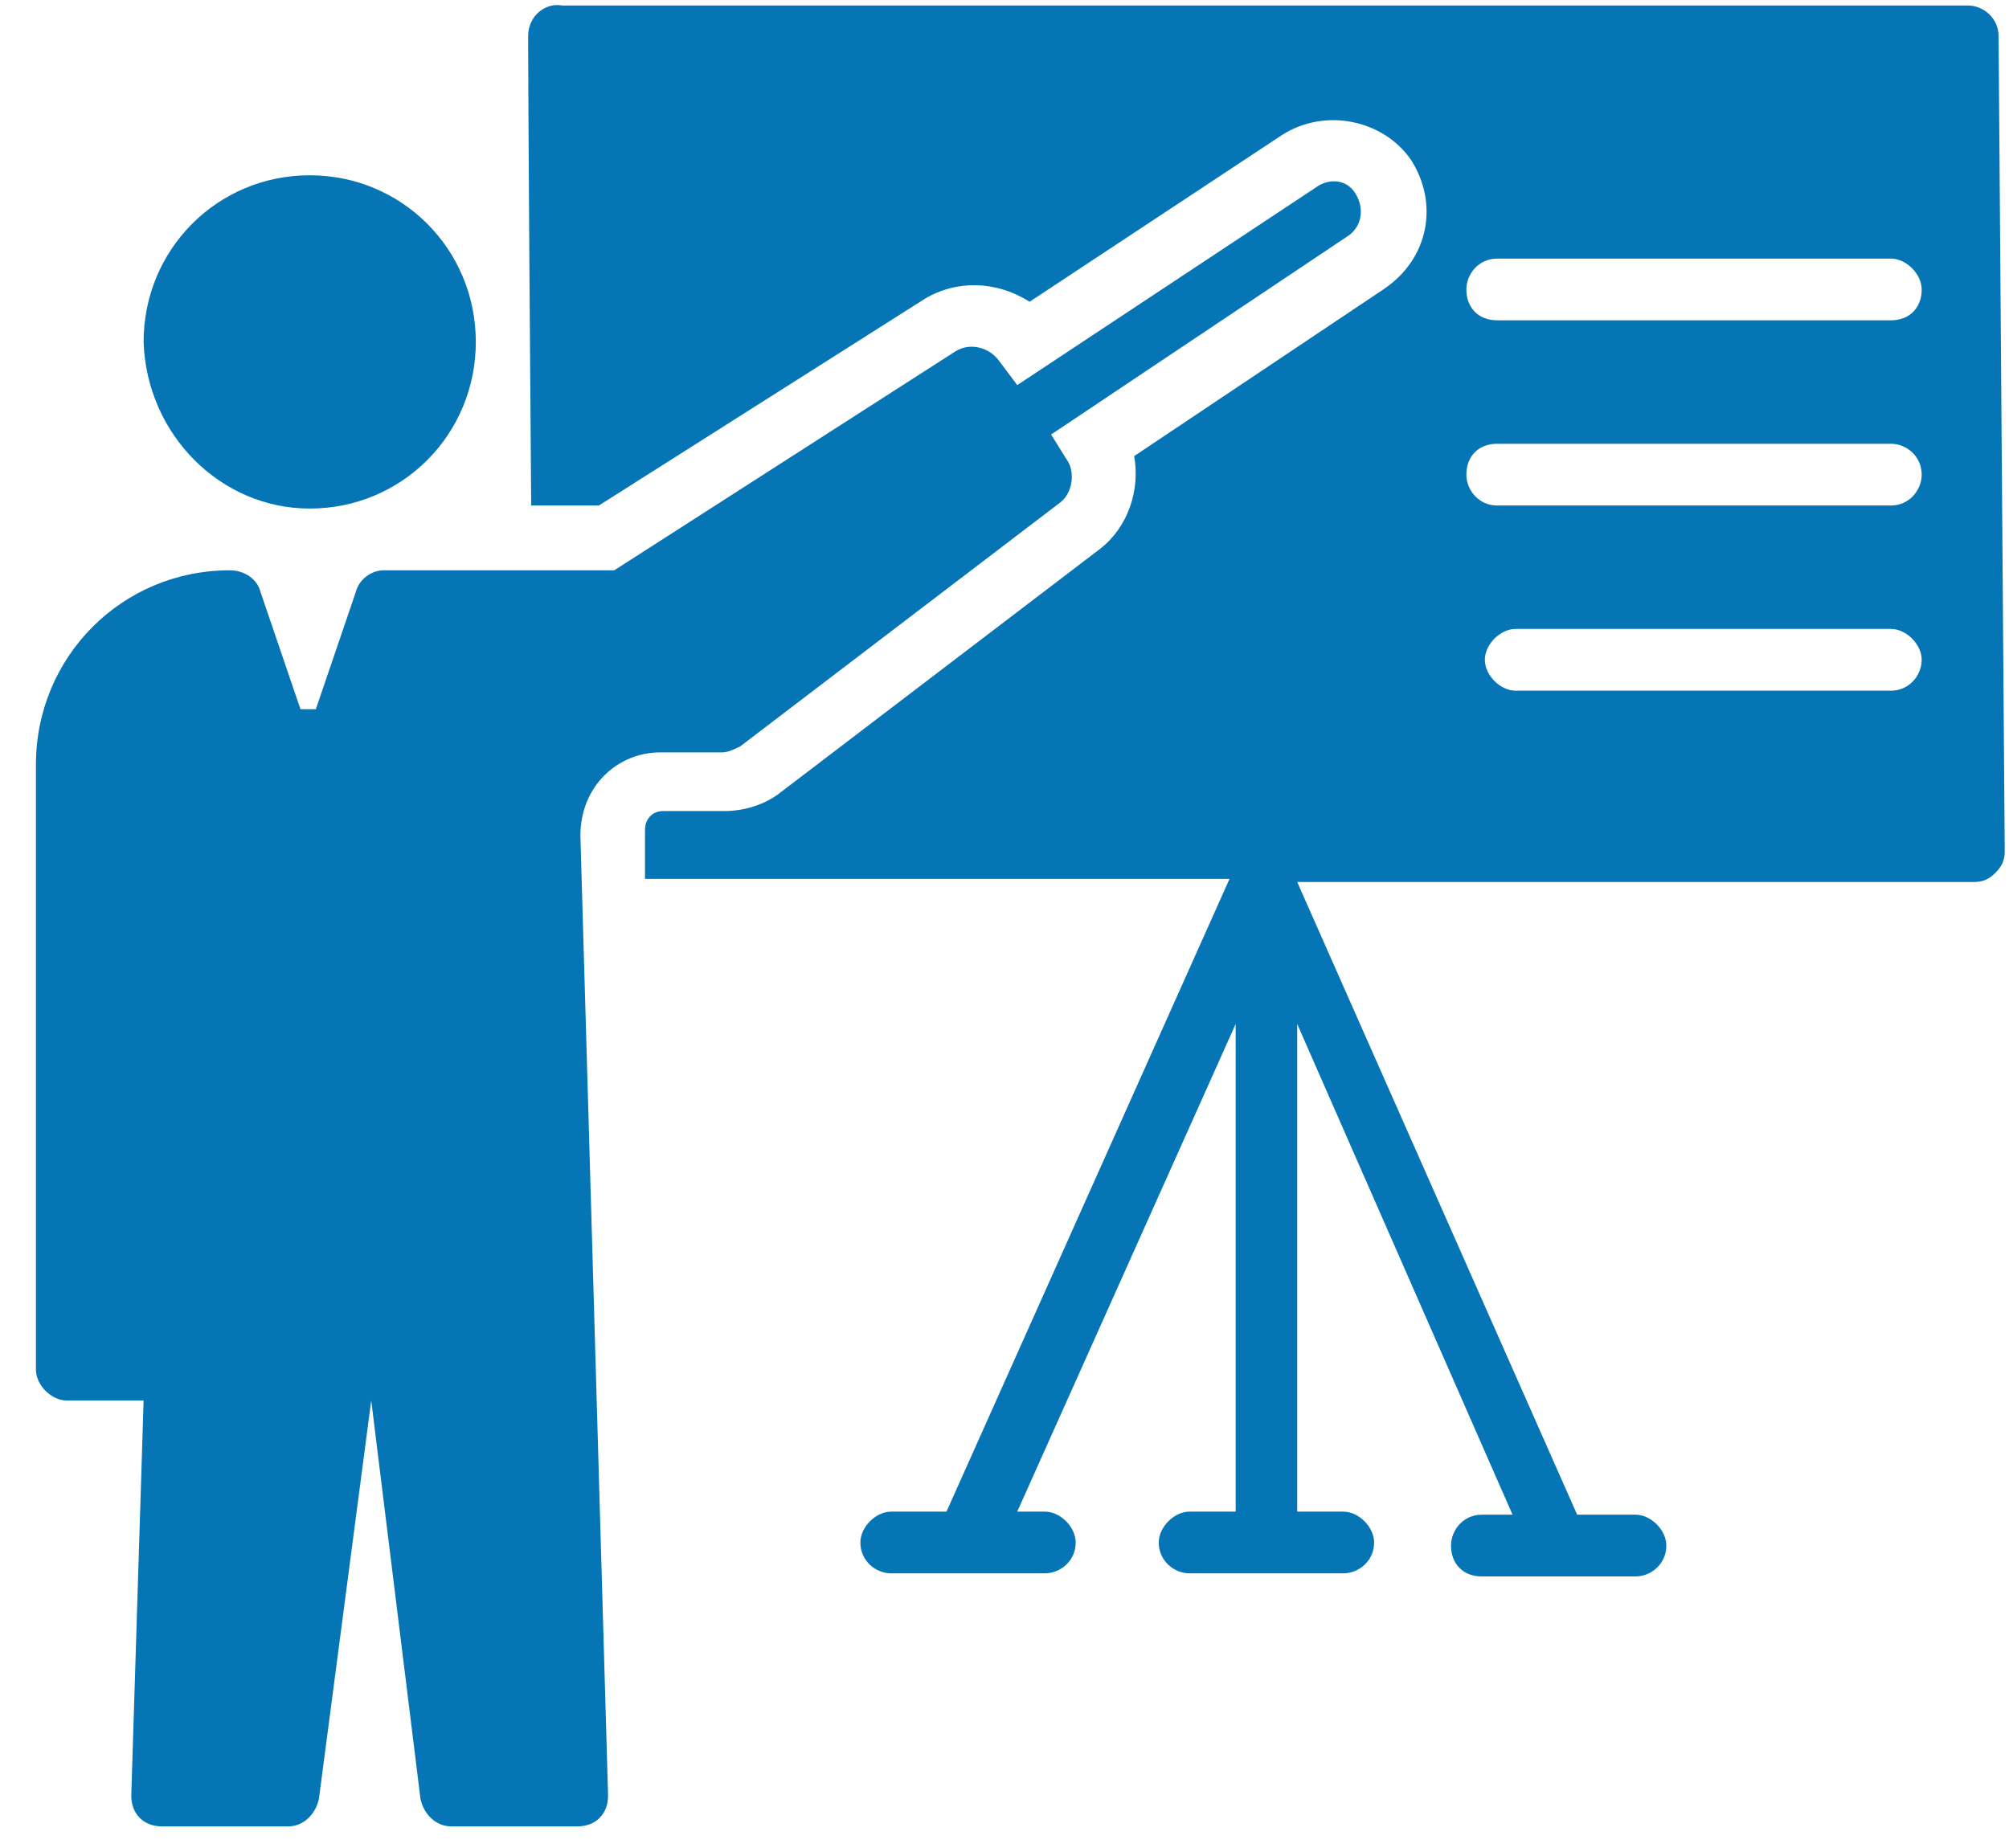
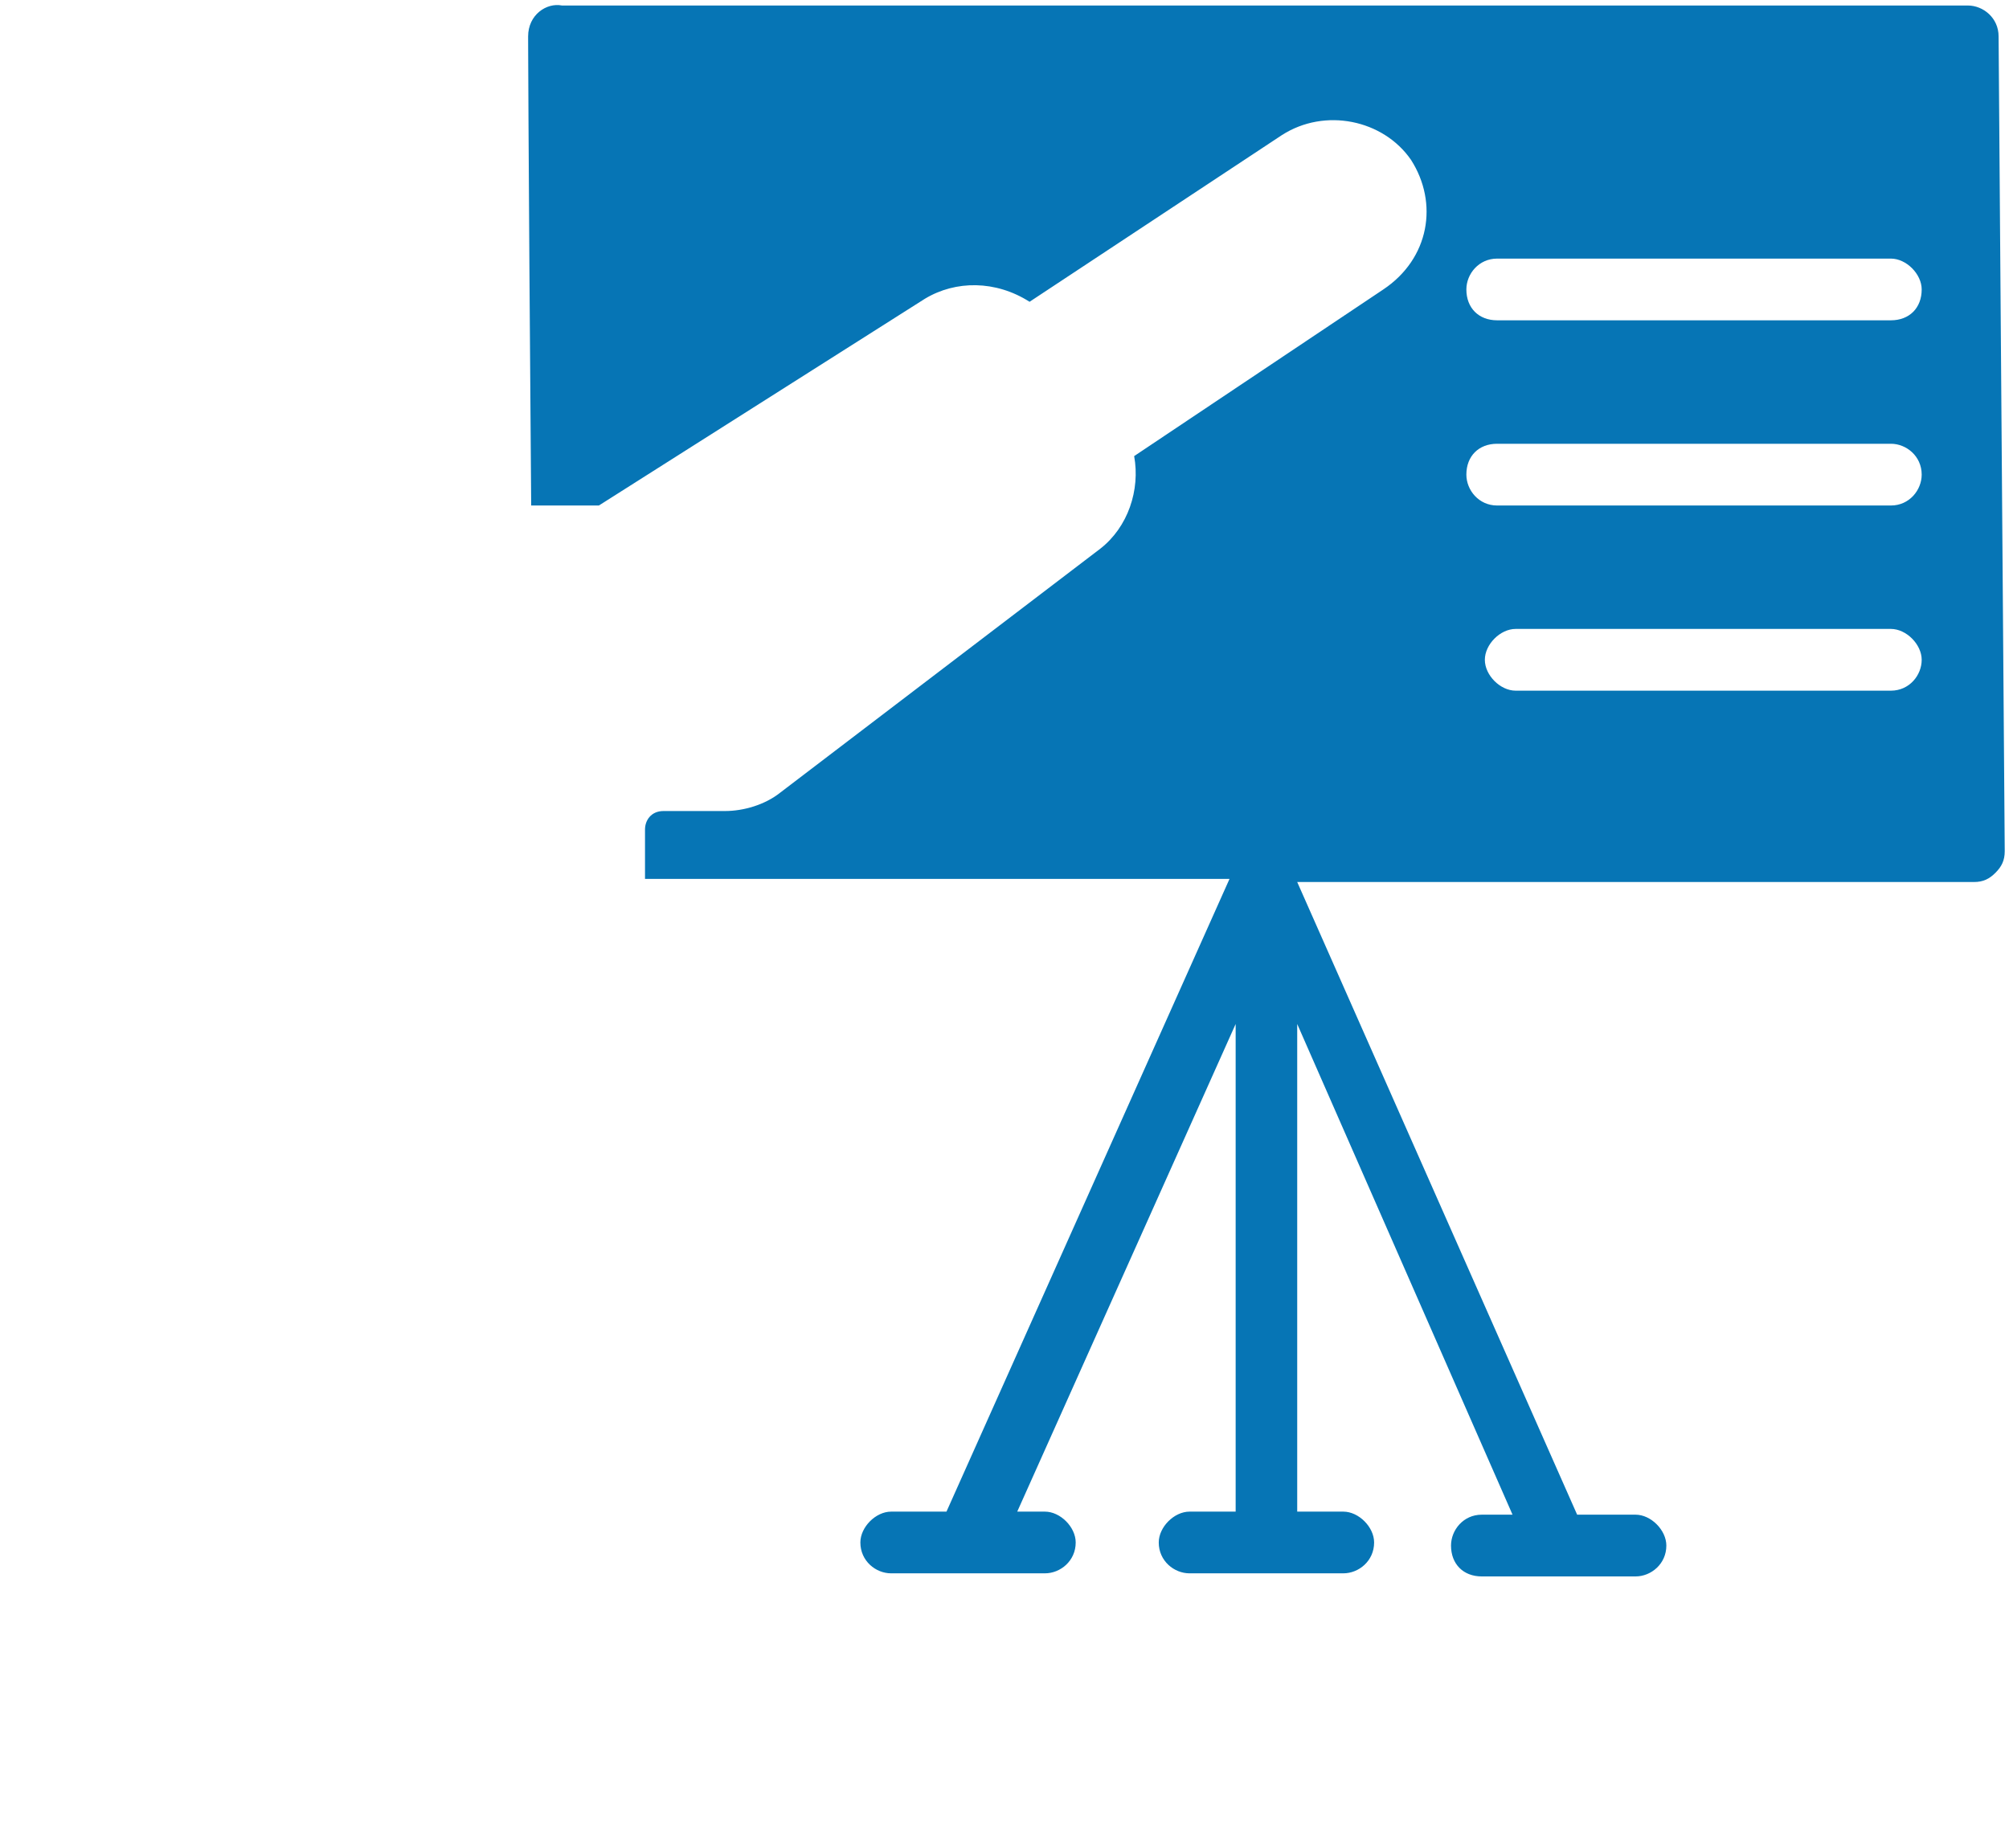
<svg xmlns="http://www.w3.org/2000/svg" width="50" height="46" viewBox="0 0 50 46" fill="none">
  <path d="M49.741 0.906C49.741 0.445 49.358 0.137 48.975 0.137H13.986C13.603 0.061 13.144 0.368 13.144 0.906C13.144 0.752 13.144 2.903 13.22 12.583H14.905L23.02 7.436C23.786 6.975 24.781 6.975 25.624 7.512L31.902 3.364C32.974 2.673 34.428 2.98 35.117 3.979C35.806 5.054 35.577 6.437 34.428 7.205L28.227 11.353C28.38 12.198 28.074 13.12 27.384 13.658L19.422 19.727C19.039 20.034 18.503 20.188 18.044 20.188H16.513C16.206 20.188 16.053 20.418 16.053 20.649V21.878H30.6L23.556 37.627H22.178C21.796 37.627 21.413 38.011 21.413 38.395C21.413 38.856 21.796 39.163 22.178 39.163H24.016C24.092 39.163 24.169 39.163 24.169 39.163H26.006C26.389 39.163 26.772 38.856 26.772 38.395C26.772 38.011 26.389 37.627 26.006 37.627H25.317L30.753 25.489V37.627H29.605C29.222 37.627 28.839 38.011 28.839 38.395C28.839 38.856 29.222 39.163 29.605 39.163H33.433C33.816 39.163 34.199 38.856 34.199 38.395C34.199 38.011 33.816 37.627 33.433 37.627H32.285V25.489L37.644 37.703H36.878C36.419 37.703 36.113 38.087 36.113 38.472C36.113 38.932 36.419 39.24 36.878 39.24H40.706C41.089 39.24 41.472 38.932 41.472 38.472C41.472 38.087 41.089 37.703 40.706 37.703H39.252L32.285 21.955H49.128C49.358 21.955 49.511 21.878 49.664 21.724C49.817 21.571 49.894 21.417 49.894 21.187L49.741 0.906ZM47.061 17.192H37.721C37.338 17.192 36.955 16.808 36.955 16.424C36.955 16.04 37.338 15.655 37.721 15.655H47.061C47.444 15.655 47.827 16.04 47.827 16.424C47.827 16.808 47.52 17.192 47.061 17.192ZM47.061 12.583H37.261C36.802 12.583 36.495 12.198 36.495 11.814C36.495 11.353 36.802 11.046 37.261 11.046H47.061C47.444 11.046 47.827 11.353 47.827 11.814C47.827 12.198 47.52 12.583 47.061 12.583ZM47.061 7.973H37.261C36.802 7.973 36.495 7.666 36.495 7.205C36.495 6.821 36.802 6.437 37.261 6.437H47.061C47.444 6.437 47.827 6.821 47.827 7.205C47.827 7.666 47.52 7.973 47.061 7.973Z" fill="#0675B5" />
-   <path d="M7.708 12.659C10.005 12.659 11.842 10.816 11.842 8.511C11.842 6.206 10.005 4.363 7.708 4.363C5.411 4.363 3.574 6.206 3.574 8.511C3.65 10.816 5.488 12.659 7.708 12.659Z" fill="#0675B5" />
-   <path d="M16.436 18.728H17.967C18.12 18.728 18.274 18.651 18.427 18.575L26.389 12.506C26.695 12.275 26.772 11.738 26.542 11.43L26.16 10.816L33.51 5.899C33.892 5.669 33.969 5.208 33.739 4.824C33.51 4.439 33.05 4.439 32.744 4.67L25.317 9.586L24.858 8.972C24.628 8.665 24.169 8.511 23.786 8.741L15.288 14.196H9.545C9.239 14.196 8.933 14.426 8.856 14.733L7.861 17.653H7.478L6.483 14.733C6.406 14.426 6.1 14.196 5.717 14.196C3.038 14.196 0.894 16.347 0.894 19.036V34.093C0.894 34.477 1.277 34.861 1.66 34.861H3.574L3.267 44.694C3.267 45.155 3.574 45.462 4.033 45.462H7.172C7.555 45.462 7.861 45.155 7.938 44.771L9.239 34.861L10.464 44.771C10.541 45.155 10.847 45.462 11.23 45.462H14.369C14.828 45.462 15.134 45.155 15.134 44.694L14.445 20.802C14.445 19.573 15.364 18.728 16.436 18.728Z" fill="#0675B5" />
</svg>